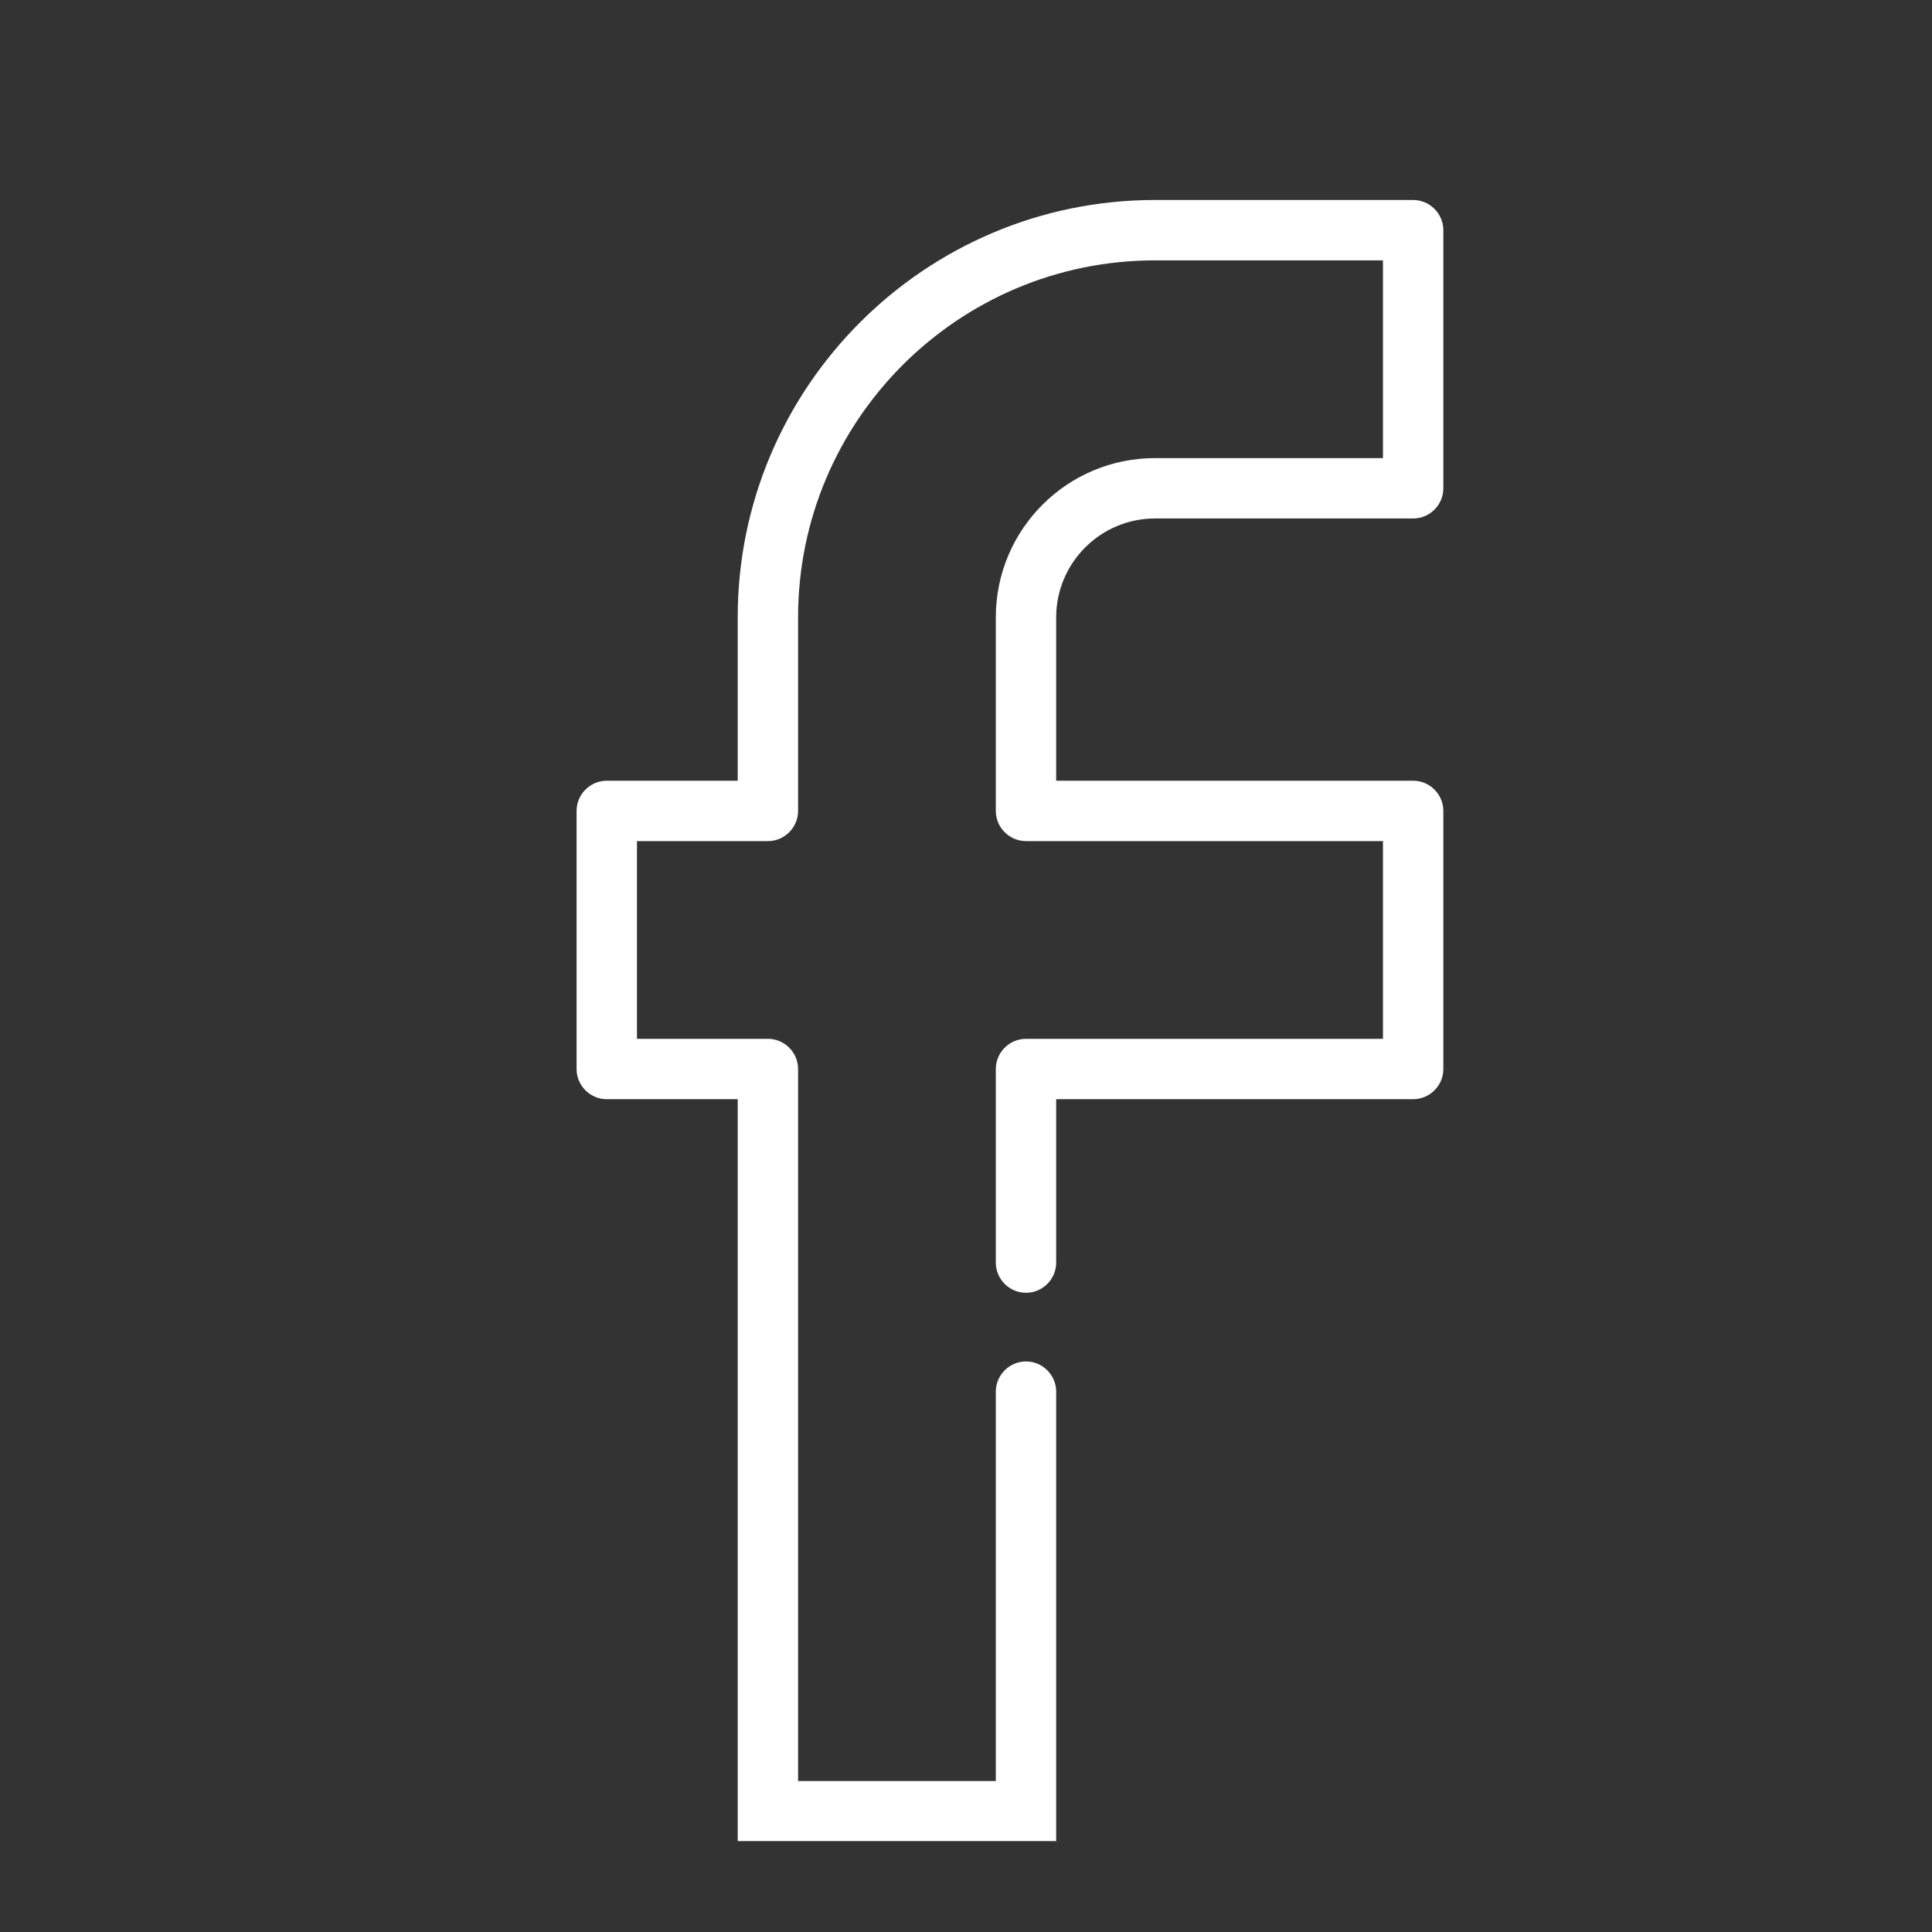
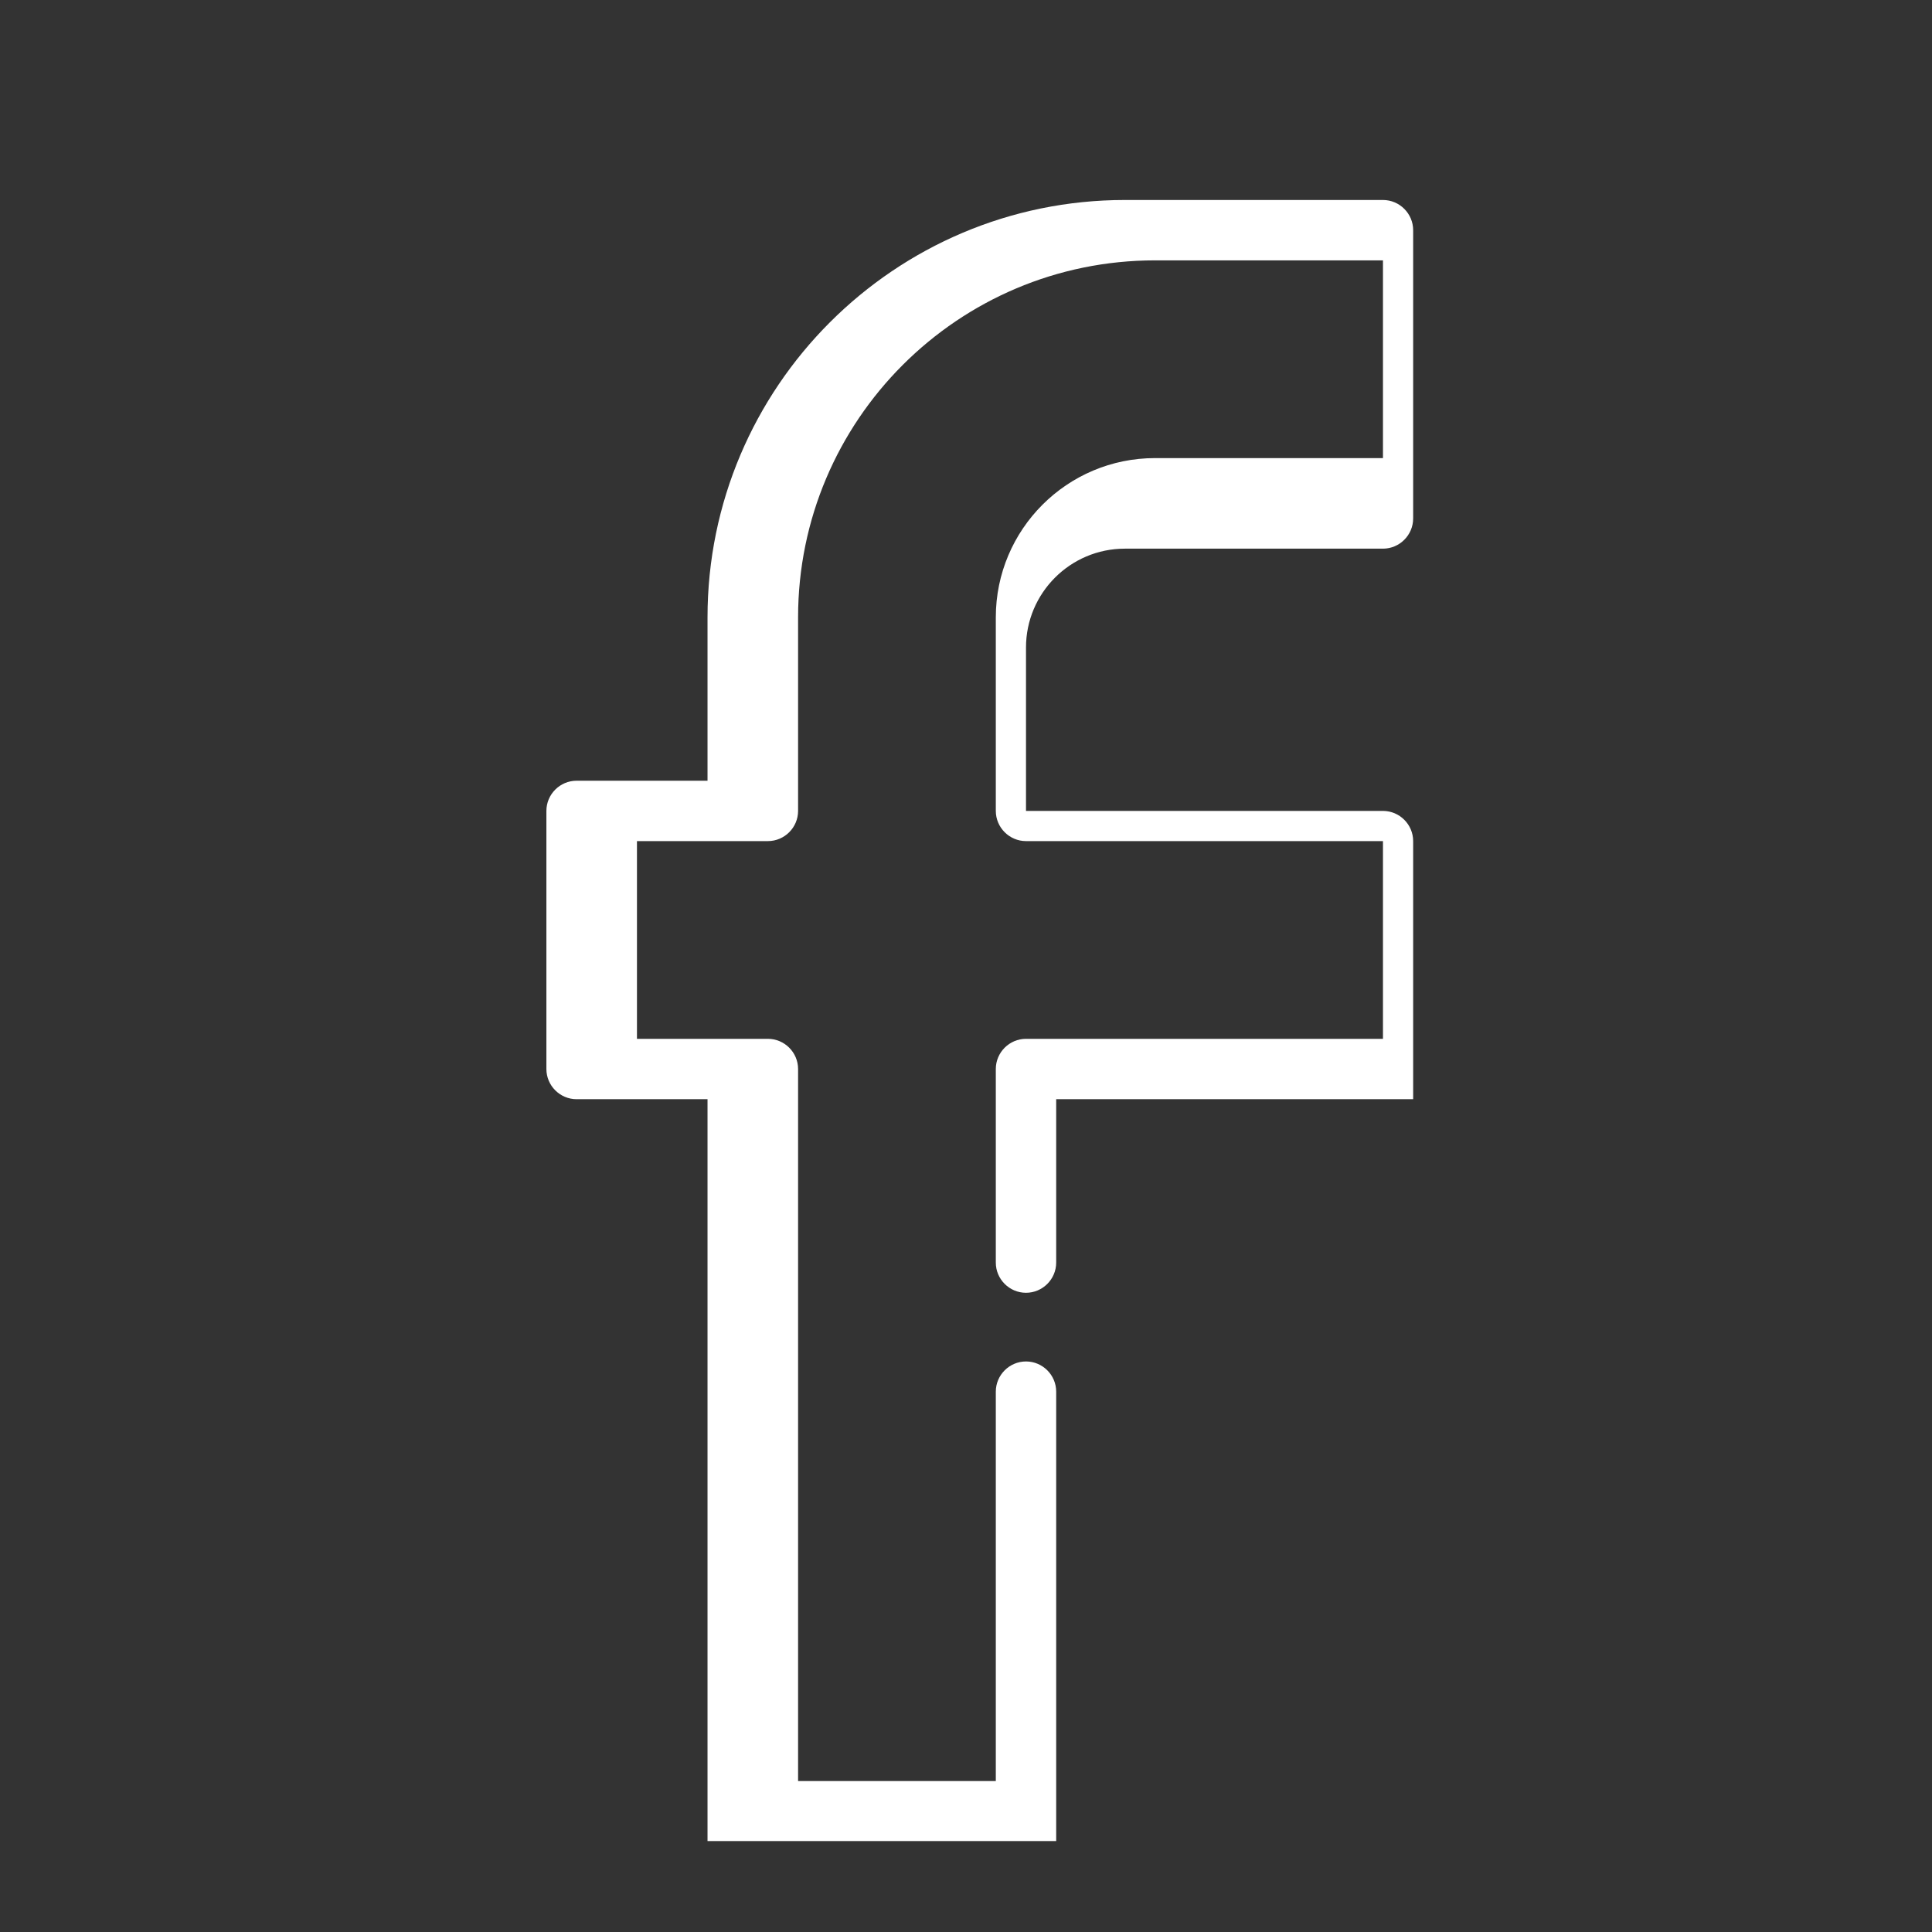
<svg xmlns="http://www.w3.org/2000/svg" version="1.1" id="Layer_1" x="0px" y="0px" viewBox="0 0 512 512" style="enable-background:new 0 0 512 512;" xml:space="preserve">
  <rect x="0" y="0" width="512" height="512" fill="#333333" stroke="none" />
  <style type="text/css">
	.st0{fill:#FFFFFF;}
</style>
  <g>
    <g>
-       <path class="st0" d="M279.9,487.9V368.8c0-4.4-3.6-8-8-8c-4.4,0-8,3.6-8,8V472h-52.4V283.3c0-4.4-3.6-8-8-8h-34.7v-52.4h34.7    c4.4,0,8-3.6,8-8v-51.3c0-52.2,42.4-94.6,94.6-94.6h60.4v52.4h-60.4c-23.3,0-42.2,18.9-42.2,42.2v51.3c0,4.4,3.6,8,8,8h94.6v52.4    h-94.6c-4.4,0-8,3.6-8,8v51.3c0,4.4,3.6,8,8,8c4.4,0,8-3.6,8-8v-43.3h94.6c4.4,0,8-3.6,8-8v-68.4c0-4.4-3.6-8-8-8h-94.6v-43.3    c0-14.4,11.7-26.2,26.2-26.2h68.4c4.4,0,8-3.6,8-8V61c0-4.4-3.6-8-8-8h-68.4c-61,0-110.6,49.6-110.6,110.6v43.3h-34.7    c-4.4,0-8,3.6-8,8v68.4c0,4.4,3.6,8,8,8h34.7v196.6H279.9z" />
+       <path class="st0" d="M279.9,487.9V368.8c0-4.4-3.6-8-8-8c-4.4,0-8,3.6-8,8V472h-52.4V283.3c0-4.4-3.6-8-8-8h-34.7v-52.4h34.7    c4.4,0,8-3.6,8-8v-51.3c0-52.2,42.4-94.6,94.6-94.6h60.4v52.4h-60.4c-23.3,0-42.2,18.9-42.2,42.2v51.3c0,4.4,3.6,8,8,8h94.6v52.4    h-94.6c-4.4,0-8,3.6-8,8v51.3c0,4.4,3.6,8,8,8c4.4,0,8-3.6,8-8v-43.3h94.6v-68.4c0-4.4-3.6-8-8-8h-94.6v-43.3    c0-14.4,11.7-26.2,26.2-26.2h68.4c4.4,0,8-3.6,8-8V61c0-4.4-3.6-8-8-8h-68.4c-61,0-110.6,49.6-110.6,110.6v43.3h-34.7    c-4.4,0-8,3.6-8,8v68.4c0,4.4,3.6,8,8,8h34.7v196.6H279.9z" />
    </g>
  </g>
</svg>